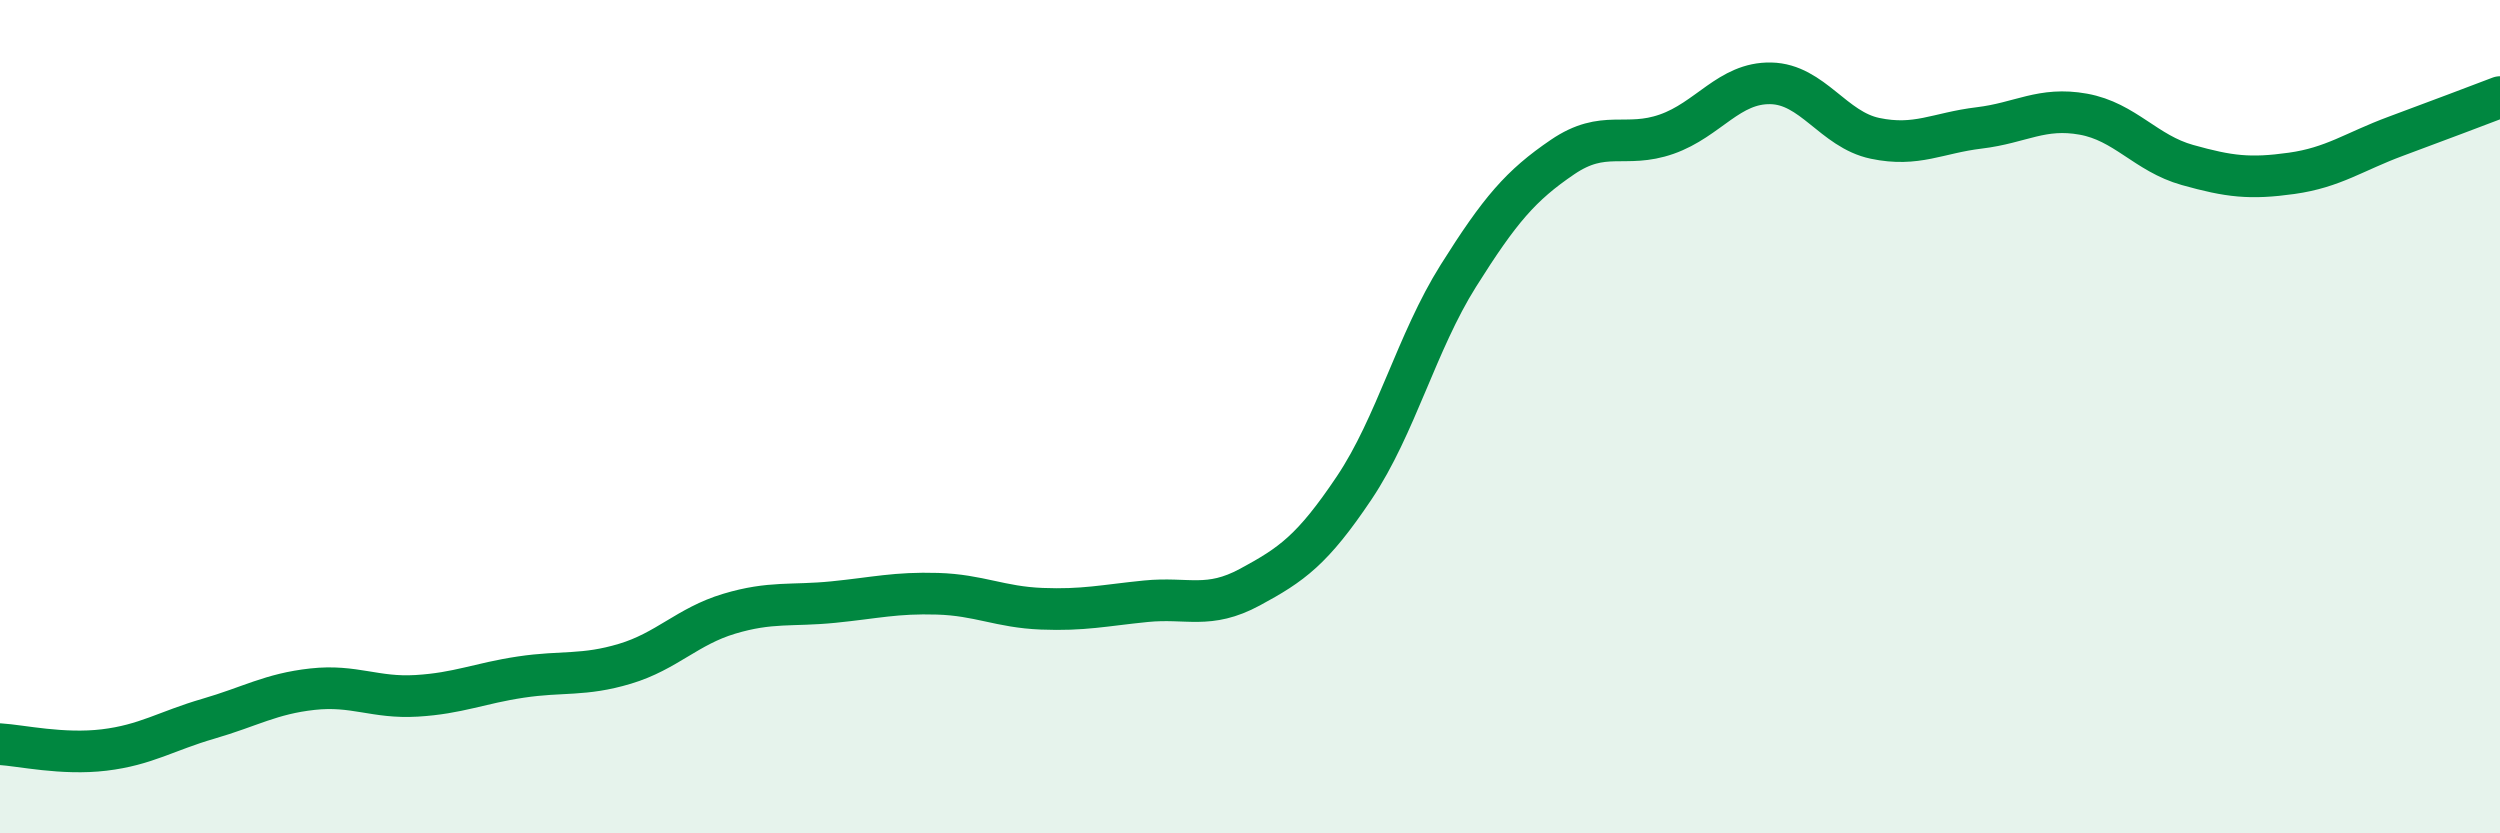
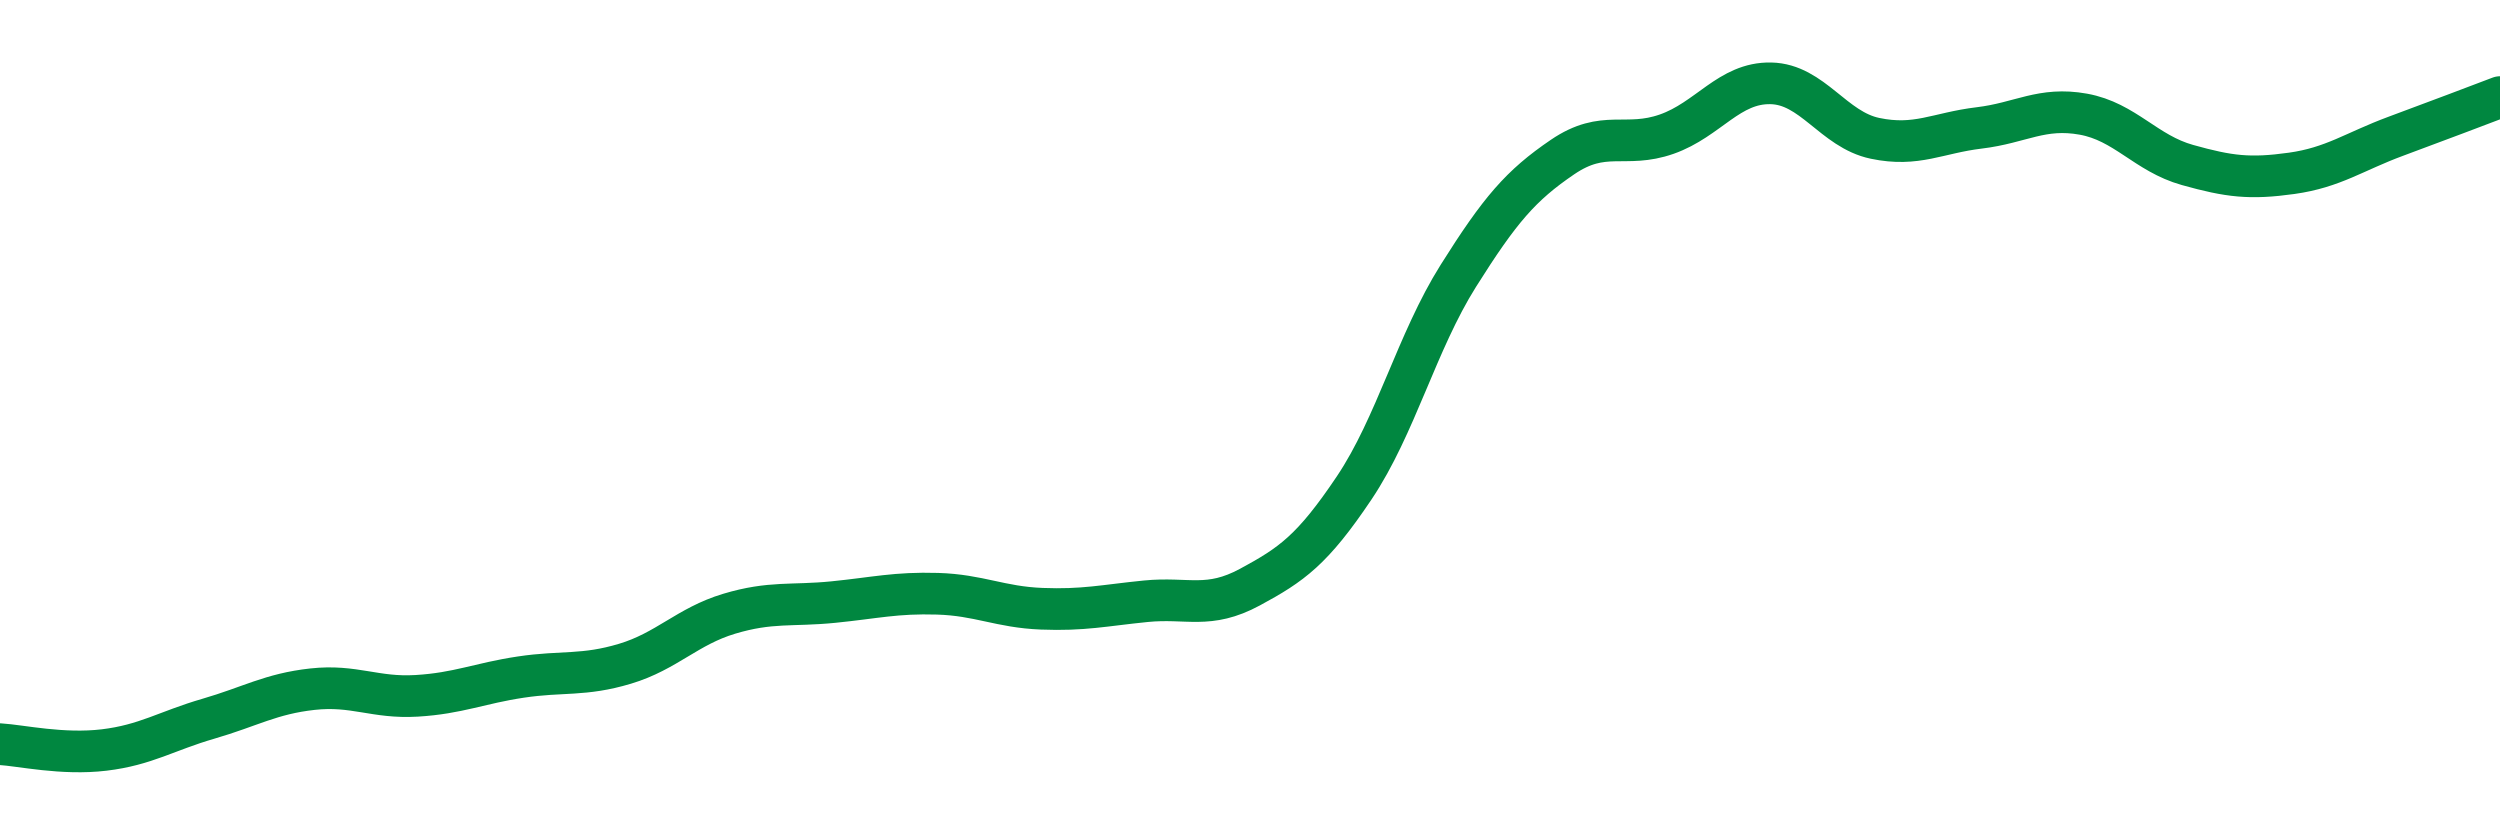
<svg xmlns="http://www.w3.org/2000/svg" width="60" height="20" viewBox="0 0 60 20">
-   <path d="M 0,17.86 C 0.5,17.89 1.5,18.12 2.5,18 C 3.5,17.88 4,17.54 5,17.25 C 6,16.96 6.5,16.65 7.5,16.54 C 8.5,16.43 9,16.76 10,16.7 C 11,16.64 11.5,16.4 12.5,16.25 C 13.5,16.1 14,16.23 15,15.93 C 16,15.63 16.5,15.03 17.5,14.73 C 18.5,14.43 19,14.55 20,14.45 C 21,14.35 21.5,14.22 22.5,14.25 C 23.5,14.28 24,14.57 25,14.61 C 26,14.65 26.5,14.53 27.5,14.43 C 28.5,14.33 29,14.63 30,14.09 C 31,13.55 31.5,13.2 32.5,11.71 C 33.5,10.22 34,8.21 35,6.62 C 36,5.03 36.5,4.45 37.5,3.77 C 38.5,3.09 39,3.57 40,3.22 C 41,2.87 41.5,1.98 42.5,2 C 43.5,2.02 44,3.11 45,3.32 C 46,3.53 46.5,3.19 47.5,3.07 C 48.5,2.95 49,2.56 50,2.74 C 51,2.92 51.5,3.68 52.5,3.96 C 53.5,4.24 54,4.3 55,4.16 C 56,4.02 56.5,3.64 57.5,3.27 C 58.5,2.9 59.5,2.52 60,2.33L60 20L0 20Z" fill="#008740" opacity="0.1" stroke-linecap="round" stroke-linejoin="round" />
  <path d="M 0,17.86 C 0.5,17.89 1.5,18.12 2.5,18 C 3.5,17.88 4,17.54 5,17.25 C 6,16.96 6.5,16.65 7.5,16.54 C 8.5,16.43 9,16.76 10,16.7 C 11,16.64 11.5,16.4 12.5,16.25 C 13.5,16.1 14,16.23 15,15.93 C 16,15.63 16.5,15.03 17.5,14.73 C 18.5,14.43 19,14.55 20,14.45 C 21,14.35 21.5,14.22 22.5,14.25 C 23.5,14.28 24,14.57 25,14.61 C 26,14.65 26.5,14.53 27.5,14.43 C 28.5,14.33 29,14.63 30,14.09 C 31,13.55 31.5,13.2 32.5,11.71 C 33.5,10.22 34,8.21 35,6.62 C 36,5.03 36.5,4.45 37.5,3.77 C 38.5,3.09 39,3.57 40,3.22 C 41,2.87 41.5,1.98 42.5,2 C 43.5,2.02 44,3.11 45,3.32 C 46,3.53 46.5,3.19 47.5,3.07 C 48.5,2.95 49,2.56 50,2.74 C 51,2.92 51.5,3.68 52.5,3.96 C 53.5,4.24 54,4.3 55,4.16 C 56,4.02 56.5,3.64 57.5,3.27 C 58.5,2.9 59.5,2.52 60,2.33" stroke="#008740" stroke-width="1" fill="none" stroke-linecap="round" stroke-linejoin="round" />
</svg>